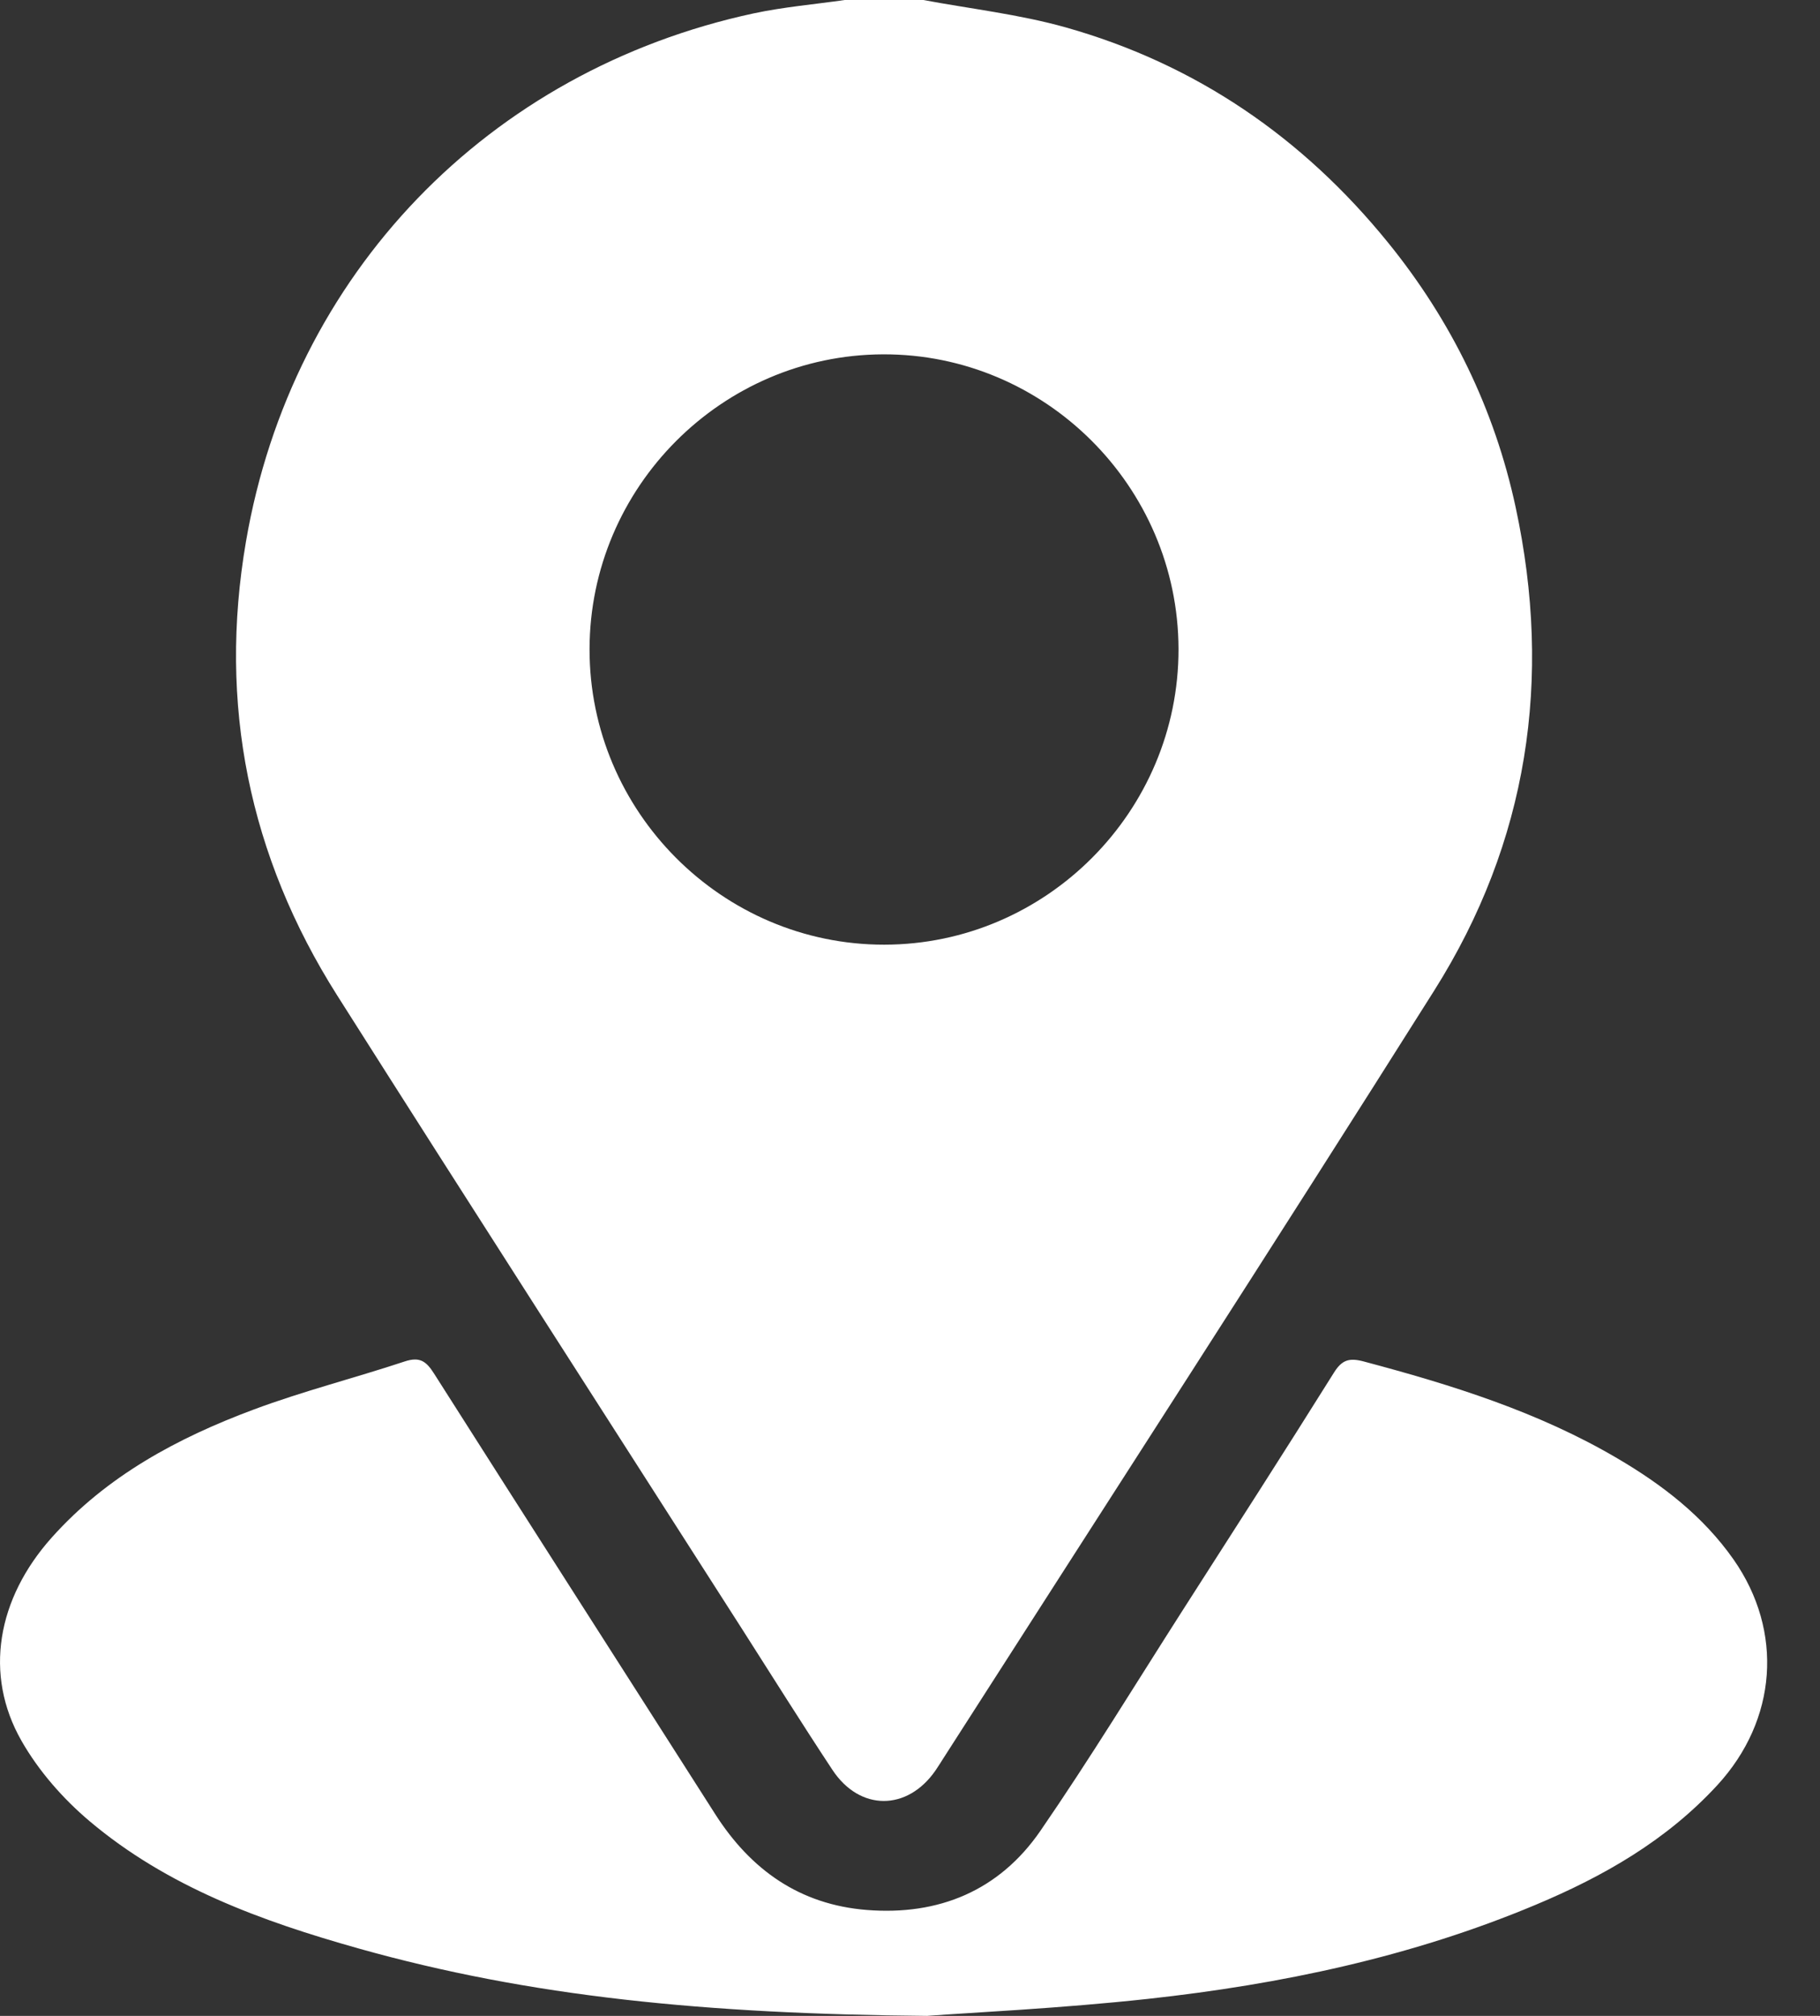
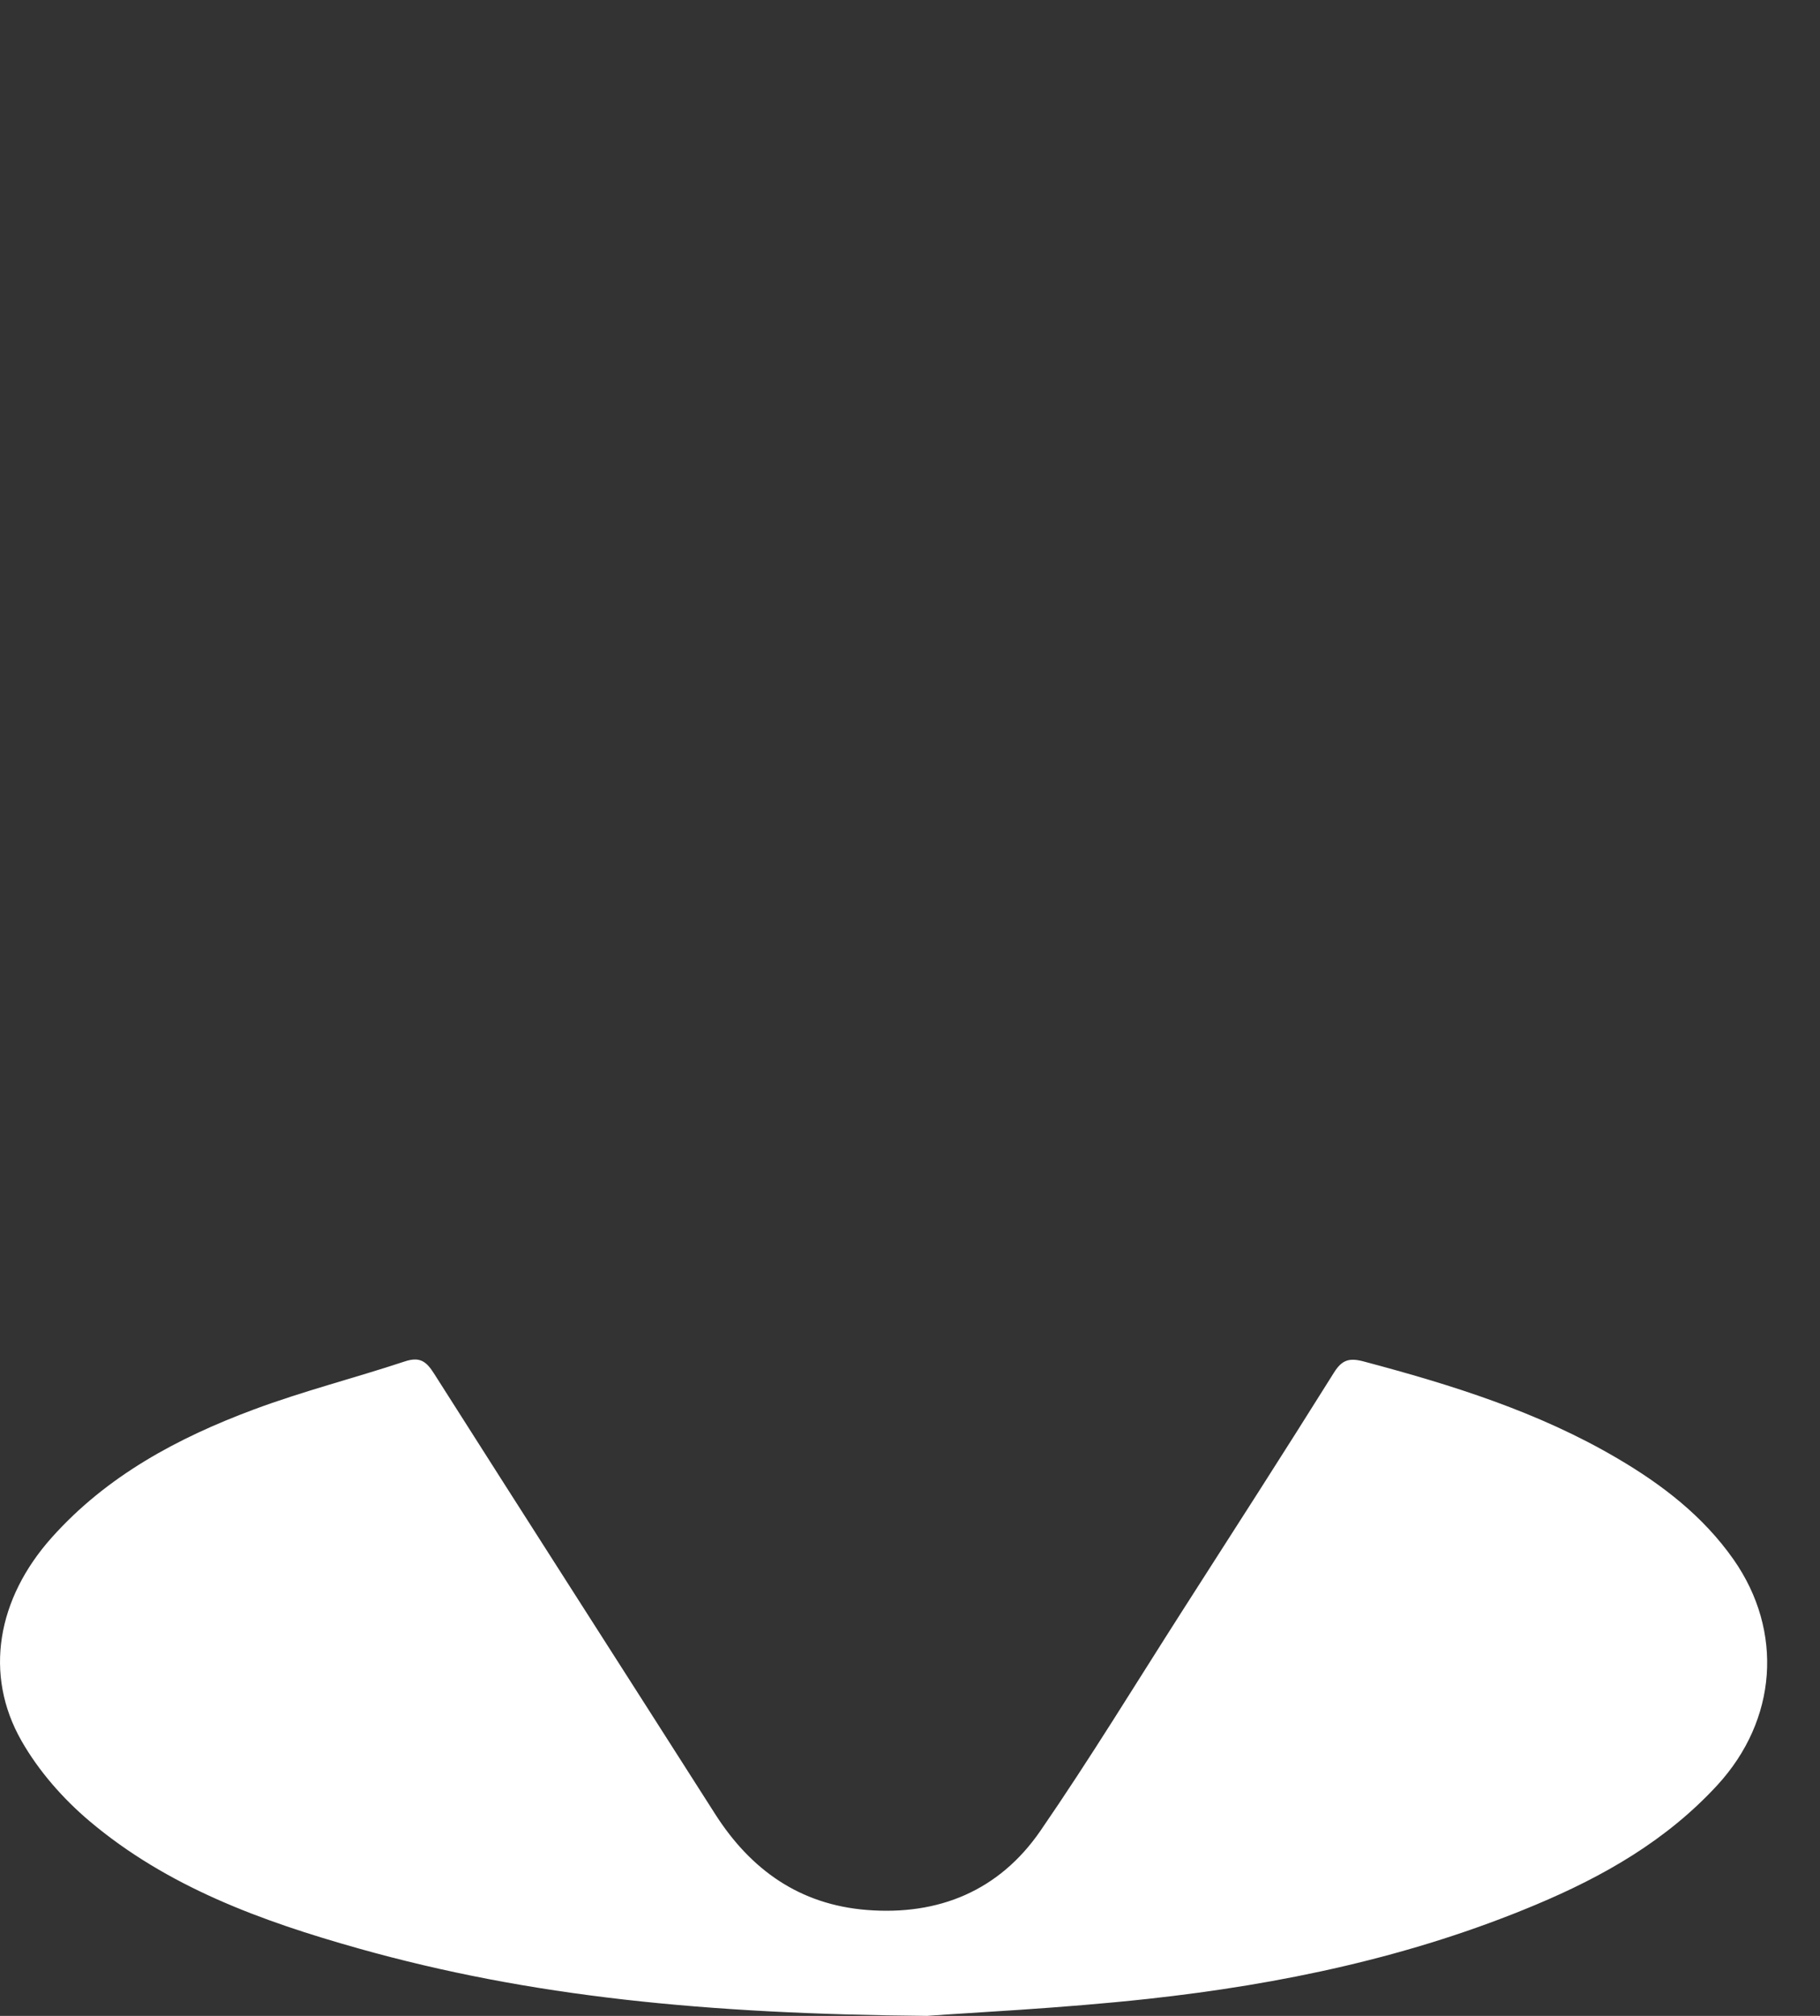
<svg xmlns="http://www.w3.org/2000/svg" width="28" height="31" viewBox="0 0 28 31" fill="none">
  <rect x="0" y="0" width="28" height="31" fill="#333333" stroke="none" />
-   <path d="M14.205 0C14.933 0.136 15.677 0.22 16.388 0.419C18.394 0.983 20.043 2.114 21.355 3.731C22.328 4.93 22.993 6.291 23.318 7.802C23.886 10.441 23.508 12.947 22.064 15.234C19.571 19.186 17.031 23.109 14.51 27.044C14.472 27.103 14.435 27.164 14.395 27.222C13.962 27.852 13.227 27.855 12.806 27.216C12.334 26.502 11.88 25.776 11.419 25.055C9.34 21.806 7.251 18.562 5.186 15.305C3.831 13.166 3.355 10.828 3.784 8.329C4.49 4.214 7.509 1.084 11.598 0.205C12.058 0.107 12.53 0.067 12.996 0C13.399 0 13.802 0 14.205 0ZM18.131 9.979C18.125 7.48 16.076 5.439 13.584 5.449C11.102 5.458 9.074 7.495 9.07 9.981C9.066 12.479 11.108 14.528 13.602 14.527C16.095 14.526 18.136 12.477 18.131 9.979Z" fill="white" />
  <path d="M14.271 31C10.863 30.971 8.156 30.706 5.513 29.962C4.024 29.543 2.575 29.017 1.374 28.002C0.967 27.658 0.593 27.231 0.33 26.769C-0.251 25.751 -0.045 24.585 0.796 23.644C1.645 22.694 2.733 22.112 3.902 21.676C4.663 21.392 5.454 21.192 6.227 20.936C6.458 20.86 6.557 20.932 6.678 21.123C8.115 23.384 9.563 25.639 11.003 27.897C11.552 28.757 12.306 29.289 13.335 29.371C14.443 29.459 15.372 29.074 16.005 28.156C16.77 27.045 17.473 25.891 18.2 24.755C18.977 23.542 19.757 22.331 20.521 21.11C20.646 20.909 20.759 20.878 20.979 20.936C22.333 21.296 23.665 21.71 24.882 22.426C25.574 22.832 26.201 23.314 26.669 23.98C27.445 25.088 27.339 26.451 26.423 27.449C25.64 28.301 24.669 28.855 23.622 29.293C21.714 30.093 19.709 30.514 17.664 30.738C16.316 30.885 14.957 30.948 14.272 30.999L14.271 31Z" fill="white" />
</svg>